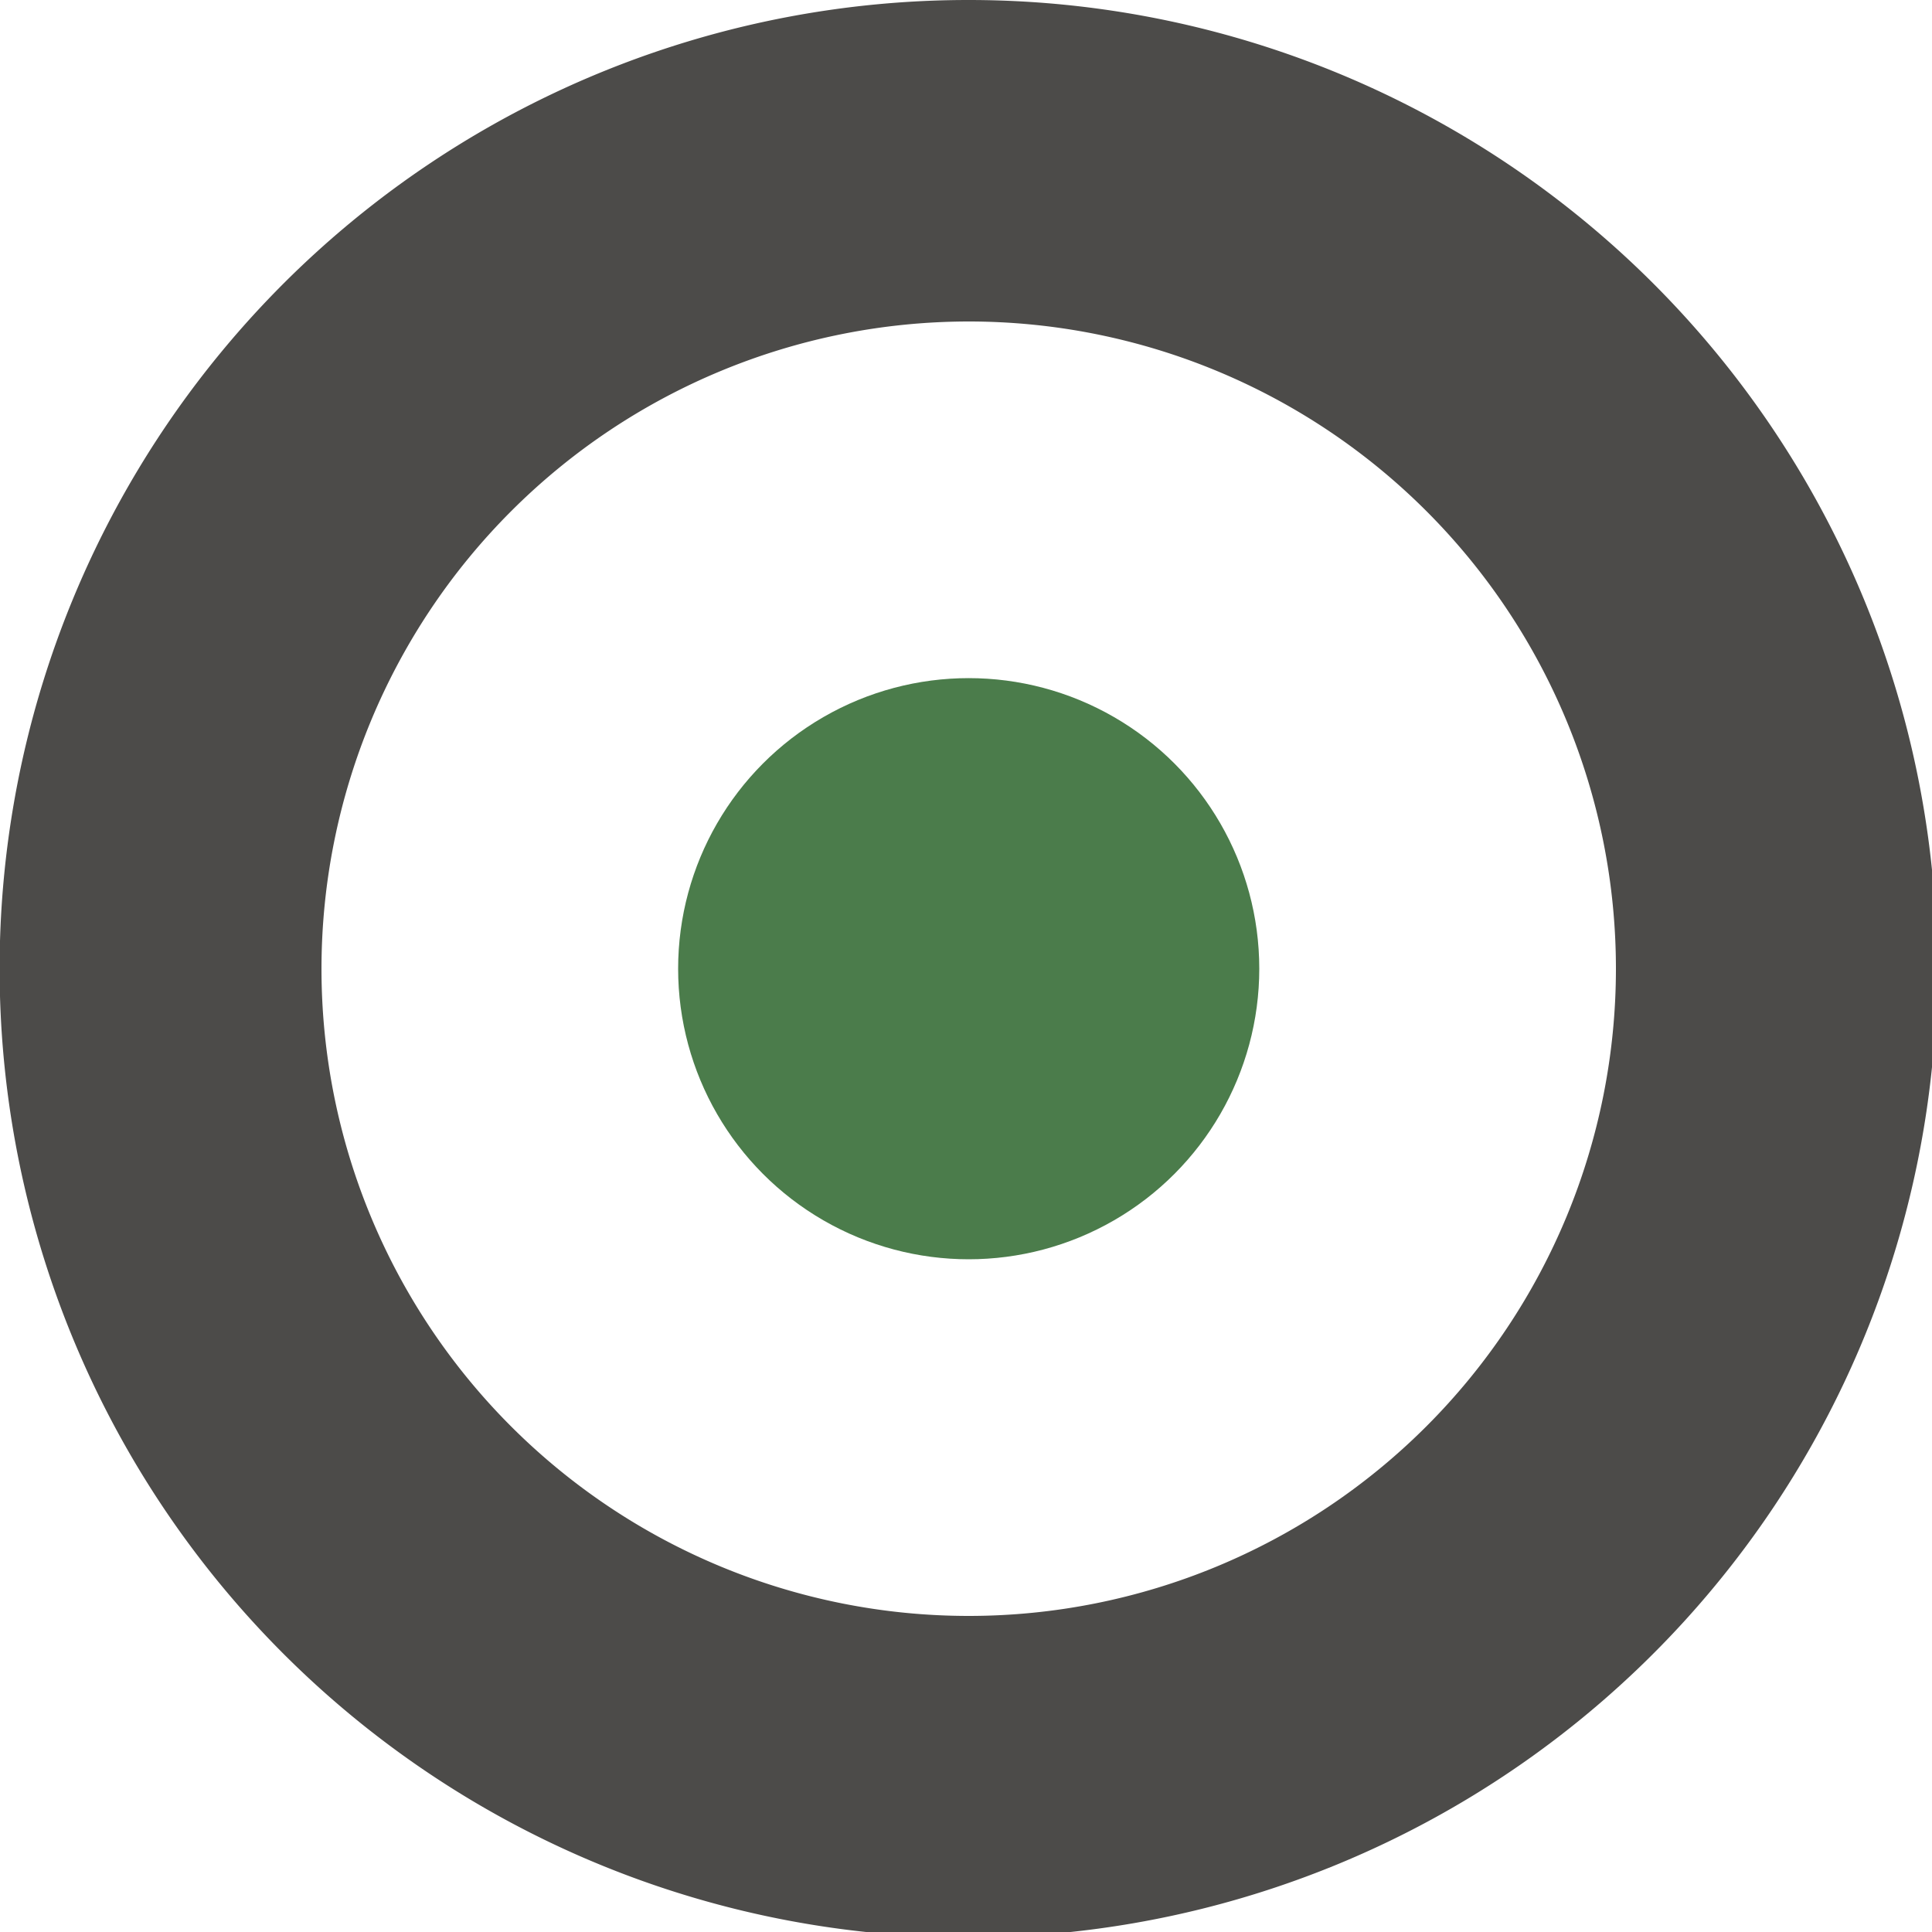
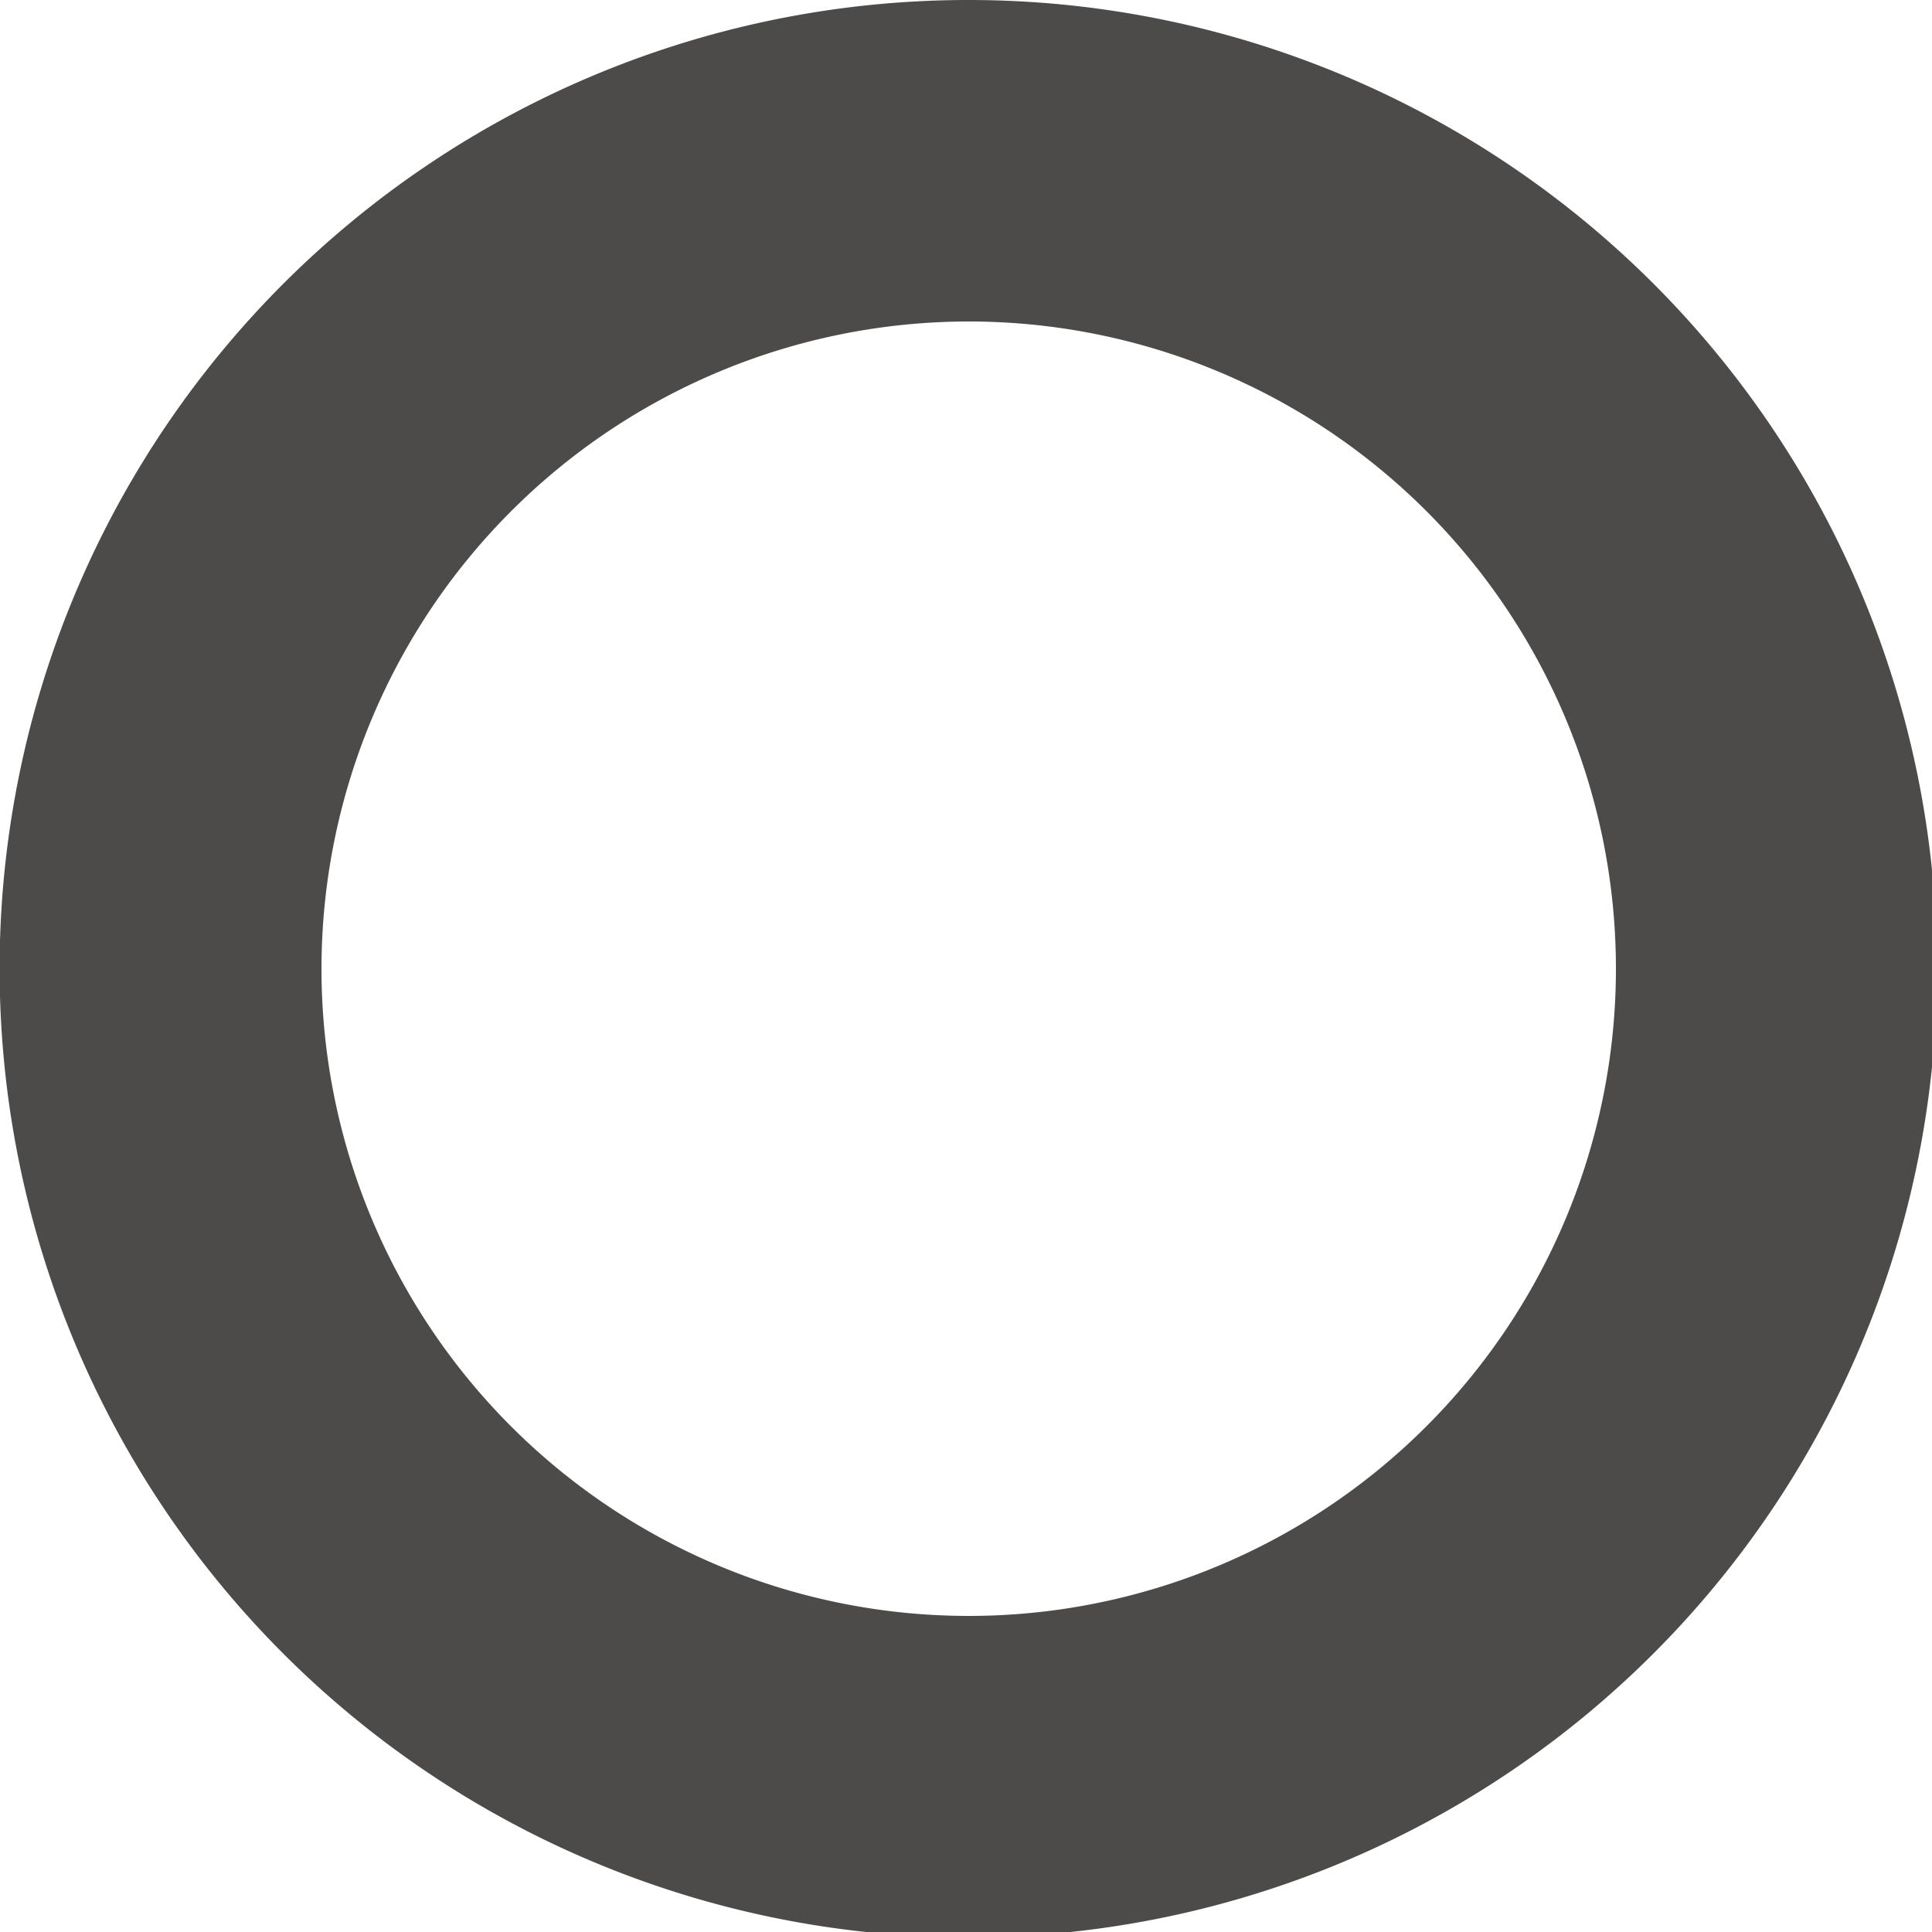
<svg xmlns="http://www.w3.org/2000/svg" viewBox="0 0 50 50">
  <path d="M25.07 8.32A16.75 16.75 0 118.32 25.07 16.76 16.76 0 0125.07 8.32m0-8.32a25.07 25.07 0 1025.06 25.07A25.06 25.06 0 0025.07 0z" fill="#4c4b49" />
-   <circle cx="25.07" cy="25.07" r="7.52" fill="#4b7c4b" />
</svg>